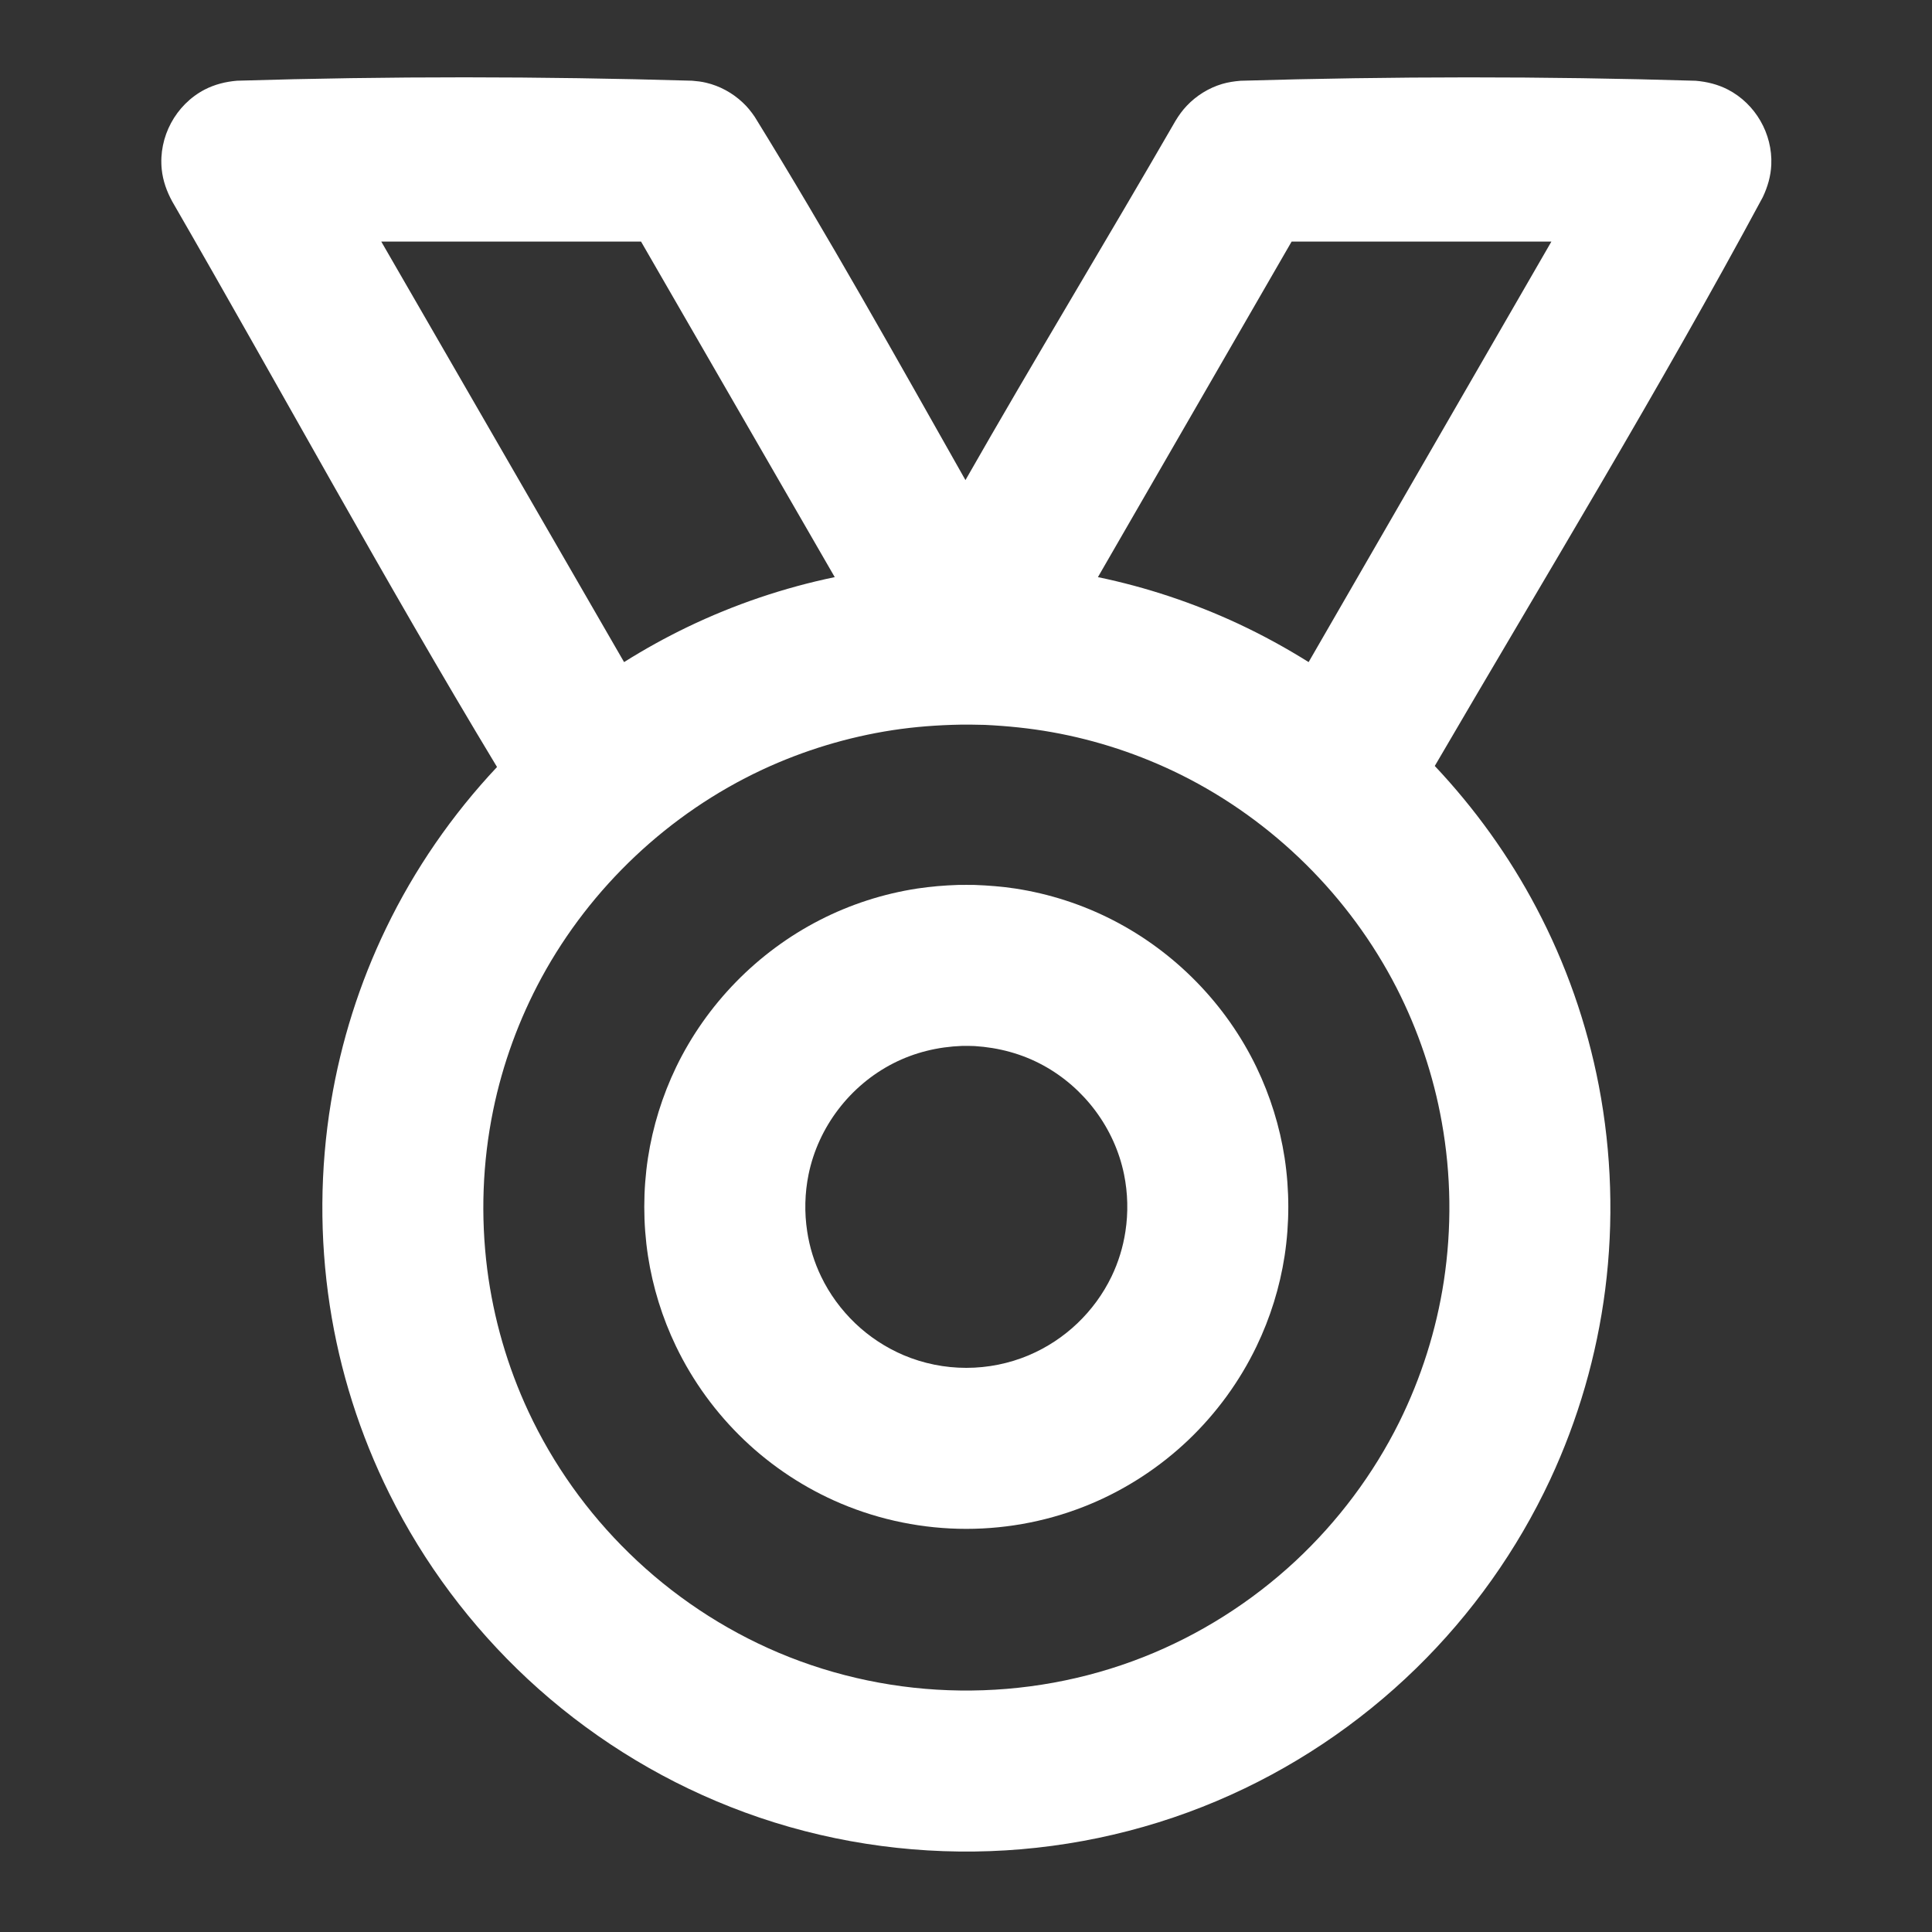
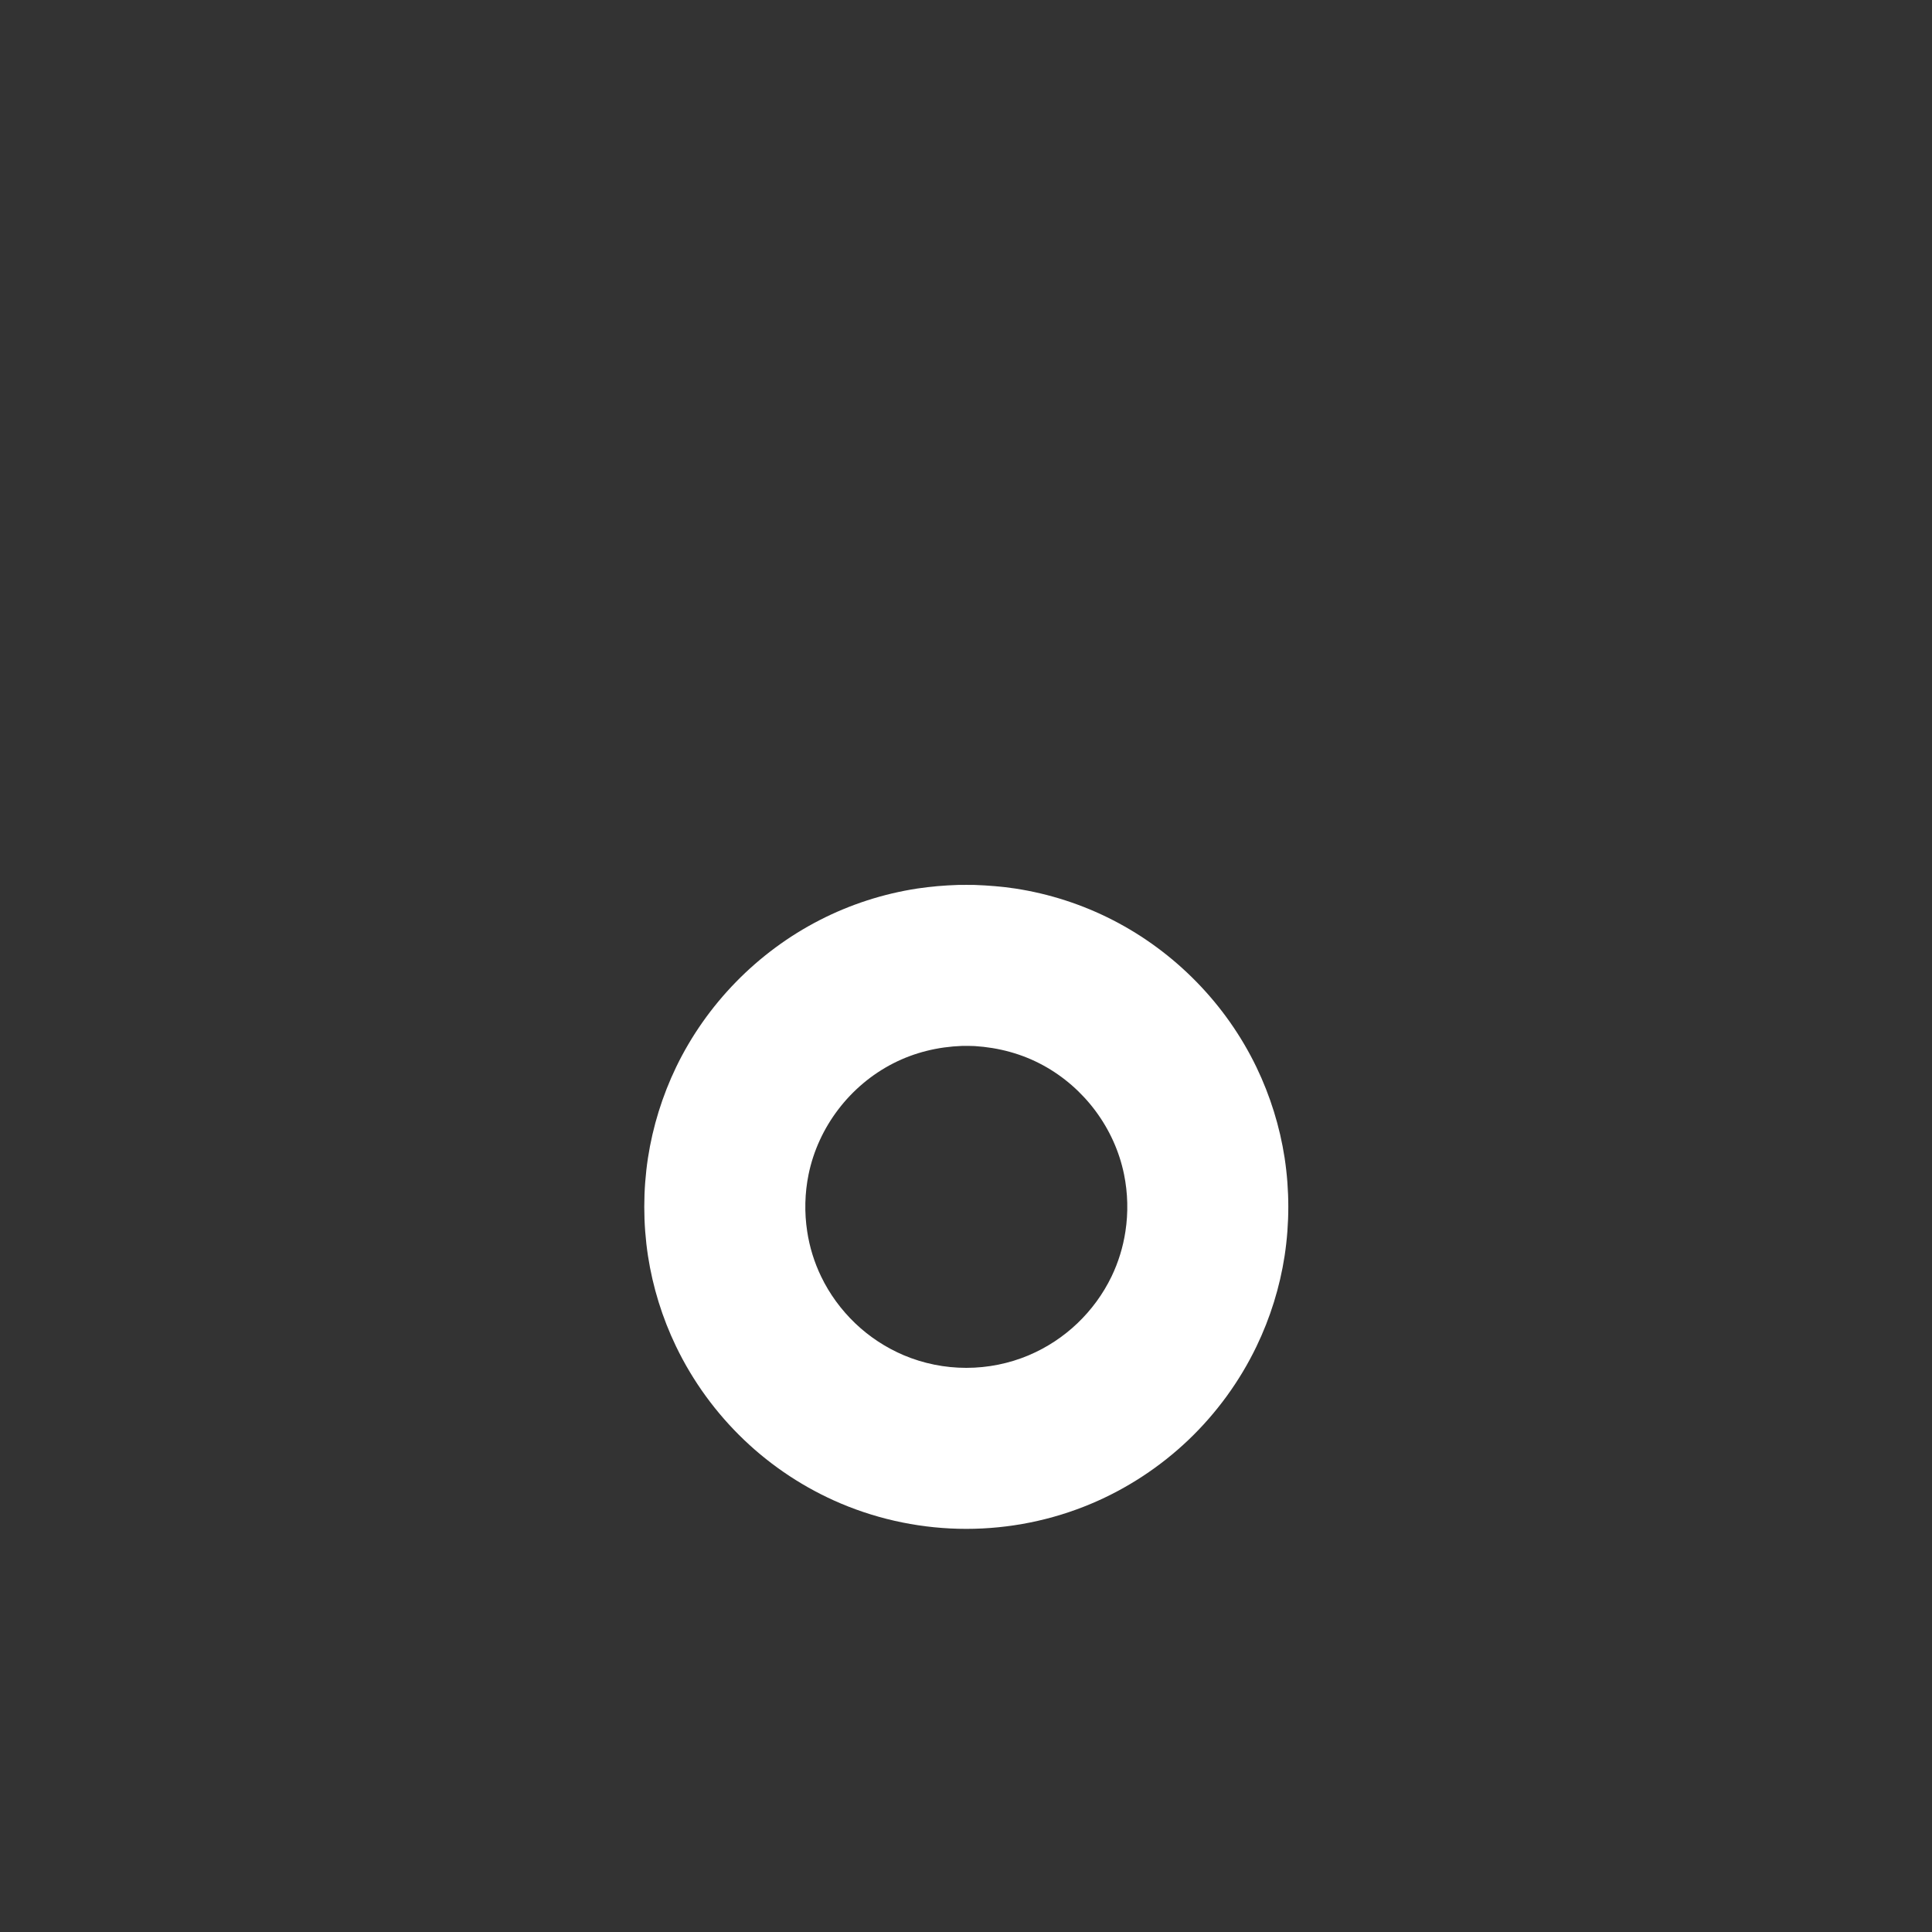
<svg xmlns="http://www.w3.org/2000/svg" version="1.1" id="Layer_1" x="0px" y="0px" width="50px" height="50px" viewBox="0 0 50 50" enable-background="new 0 0 50 50" xml:space="preserve">
  <rect x="0" y="0" width="50" height="50" fill="#333333" stroke="none" />
-   <path fill="#FFFFFF" d="M12.863,19.85c-2.908-4.817-5.594-9.767-8.408-14.64c-0.14-0.258-0.238-0.529-0.269-0.823  C4.098,3.543,4.546,2.71,5.298,2.318C5.561,2.183,5.84,2.114,6.134,2.089c3.925-0.119,7.854-0.115,11.779,0  c0.121,0.01,0.24,0.023,0.361,0.052c0.354,0.083,0.683,0.263,0.948,0.513c0.119,0.11,0.219,0.235,0.31,0.369  c1.902,3.083,3.671,6.248,5.454,9.402c1.779-3.119,3.642-6.189,5.436-9.298c0.085-0.14,0.177-0.269,0.29-0.388  c0.25-0.264,0.568-0.462,0.916-0.566c0.156-0.046,0.314-0.069,0.478-0.083c3.925-0.115,7.854-0.119,11.779,0  c0.292,0.025,0.573,0.094,0.835,0.229c0.713,0.371,1.156,1.142,1.121,1.944c-0.013,0.296-0.094,0.571-0.219,0.837  c-2.684,4.99-5.635,9.83-8.49,14.723c1.031,1.094,1.92,2.327,2.625,3.663c0.766,1.448,1.313,3.009,1.621,4.614  c0.332,1.733,0.388,3.521,0.165,5.271c-0.217,1.701-0.7,3.368-1.425,4.922c-0.85,1.819-2.031,3.48-3.467,4.882  c-1.488,1.452-3.242,2.623-5.156,3.432c-1.979,0.839-4.121,1.283-6.271,1.31c-2.158,0.027-4.317-0.361-6.325-1.156  c-1.934-0.762-3.719-1.891-5.242-3.308c-1.466-1.366-2.688-2.998-3.579-4.794c-0.762-1.531-1.285-3.182-1.543-4.871  c-0.267-1.746-0.256-3.535,0.033-5.277c0.258-1.552,0.737-3.066,1.421-4.483C10.728,22.494,11.702,21.085,12.863,19.85z   M24.846,18.754c-0.583,0.011-1.165,0.054-1.742,0.142c-1.167,0.179-2.306,0.525-3.375,1.023c-2.415,1.129-4.439,3.038-5.712,5.379  c-0.583,1.075-1.008,2.235-1.254,3.436c-0.277,1.35-0.327,2.745-0.154,4.112c0.163,1.273,0.523,2.521,1.067,3.686  c0.637,1.364,1.525,2.61,2.604,3.662c1.115,1.09,2.432,1.969,3.867,2.577c1.485,0.628,3.09,0.96,4.7,0.979  c1.619,0.021,3.238-0.271,4.744-0.865c1.45-0.572,2.789-1.42,3.932-2.482c1.102-1.027,2.019-2.25,2.689-3.598  c0.568-1.148,0.96-2.382,1.154-3.648c0.208-1.363,0.191-2.761-0.053-4.117c-0.215-1.208-0.612-2.383-1.17-3.475  c-1.217-2.371-3.194-4.327-5.582-5.515c-1.055-0.523-2.182-0.896-3.34-1.102c-0.57-0.102-1.147-0.16-1.729-0.188  C25.277,18.754,25.063,18.752,24.846,18.754z M33.867,17.135L40.15,6.252h-6.723l-5.013,8.684c1.254,0.26,2.475,0.667,3.636,1.208  C32.678,16.438,33.283,16.769,33.867,17.135z M21.603,14.936L16.59,6.252H9.867l6.284,10.883c0.527-0.331,1.071-0.633,1.633-0.904  C18.998,15.646,20.284,15.21,21.603,14.936z" />
  <path fill="#FFFFFF" d="M25.222,22.902c0.352,0.013,0.703,0.041,1.053,0.093c0.879,0.135,1.735,0.411,2.527,0.818  c1.609,0.825,2.93,2.177,3.715,3.806c0.357,0.742,0.604,1.535,0.729,2.348c0.127,0.837,0.127,1.695,0,2.533  c-0.125,0.813-0.371,1.605-0.729,2.347c-0.435,0.903-1.035,1.726-1.761,2.419c-0.727,0.692-1.579,1.254-2.505,1.645  c-1.024,0.434-2.133,0.656-3.244,0.656c-1.111,0-2.22-0.223-3.245-0.656c-0.925-0.391-1.778-0.952-2.504-1.645  c-0.726-0.693-1.326-1.516-1.761-2.419c-0.357-0.741-0.603-1.534-0.728-2.347c-0.127-0.838-0.127-1.696,0-2.533  c0.125-0.813,0.371-1.605,0.728-2.348c0.786-1.629,2.105-2.98,3.715-3.806c0.792-0.407,1.648-0.683,2.528-0.818  c0.35-0.053,0.7-0.081,1.053-0.093C25.009,22.9,25.008,22.9,25.222,22.902z M24.9,27.068c-0.624,0.023-1.229,0.168-1.786,0.453  c-1.115,0.571-1.936,1.643-2.188,2.871c-0.099,0.484-0.111,0.988-0.036,1.477c0.061,0.404,0.183,0.799,0.361,1.168  c0.218,0.453,0.52,0.864,0.883,1.211c0.364,0.348,0.791,0.628,1.254,0.825c0.511,0.216,1.064,0.327,1.62,0.327  c0.555,0,1.109-0.111,1.619-0.327c0.465-0.197,0.891-0.478,1.255-0.825c0.364-0.347,0.665-0.758,0.884-1.211  c0.178-0.369,0.299-0.764,0.36-1.168c0.075-0.488,0.063-0.992-0.036-1.477c-0.244-1.195-1.027-2.242-2.098-2.824  c-0.548-0.298-1.148-0.457-1.769-0.496C25.115,27.068,25.008,27.066,24.9,27.068z" />
</svg>